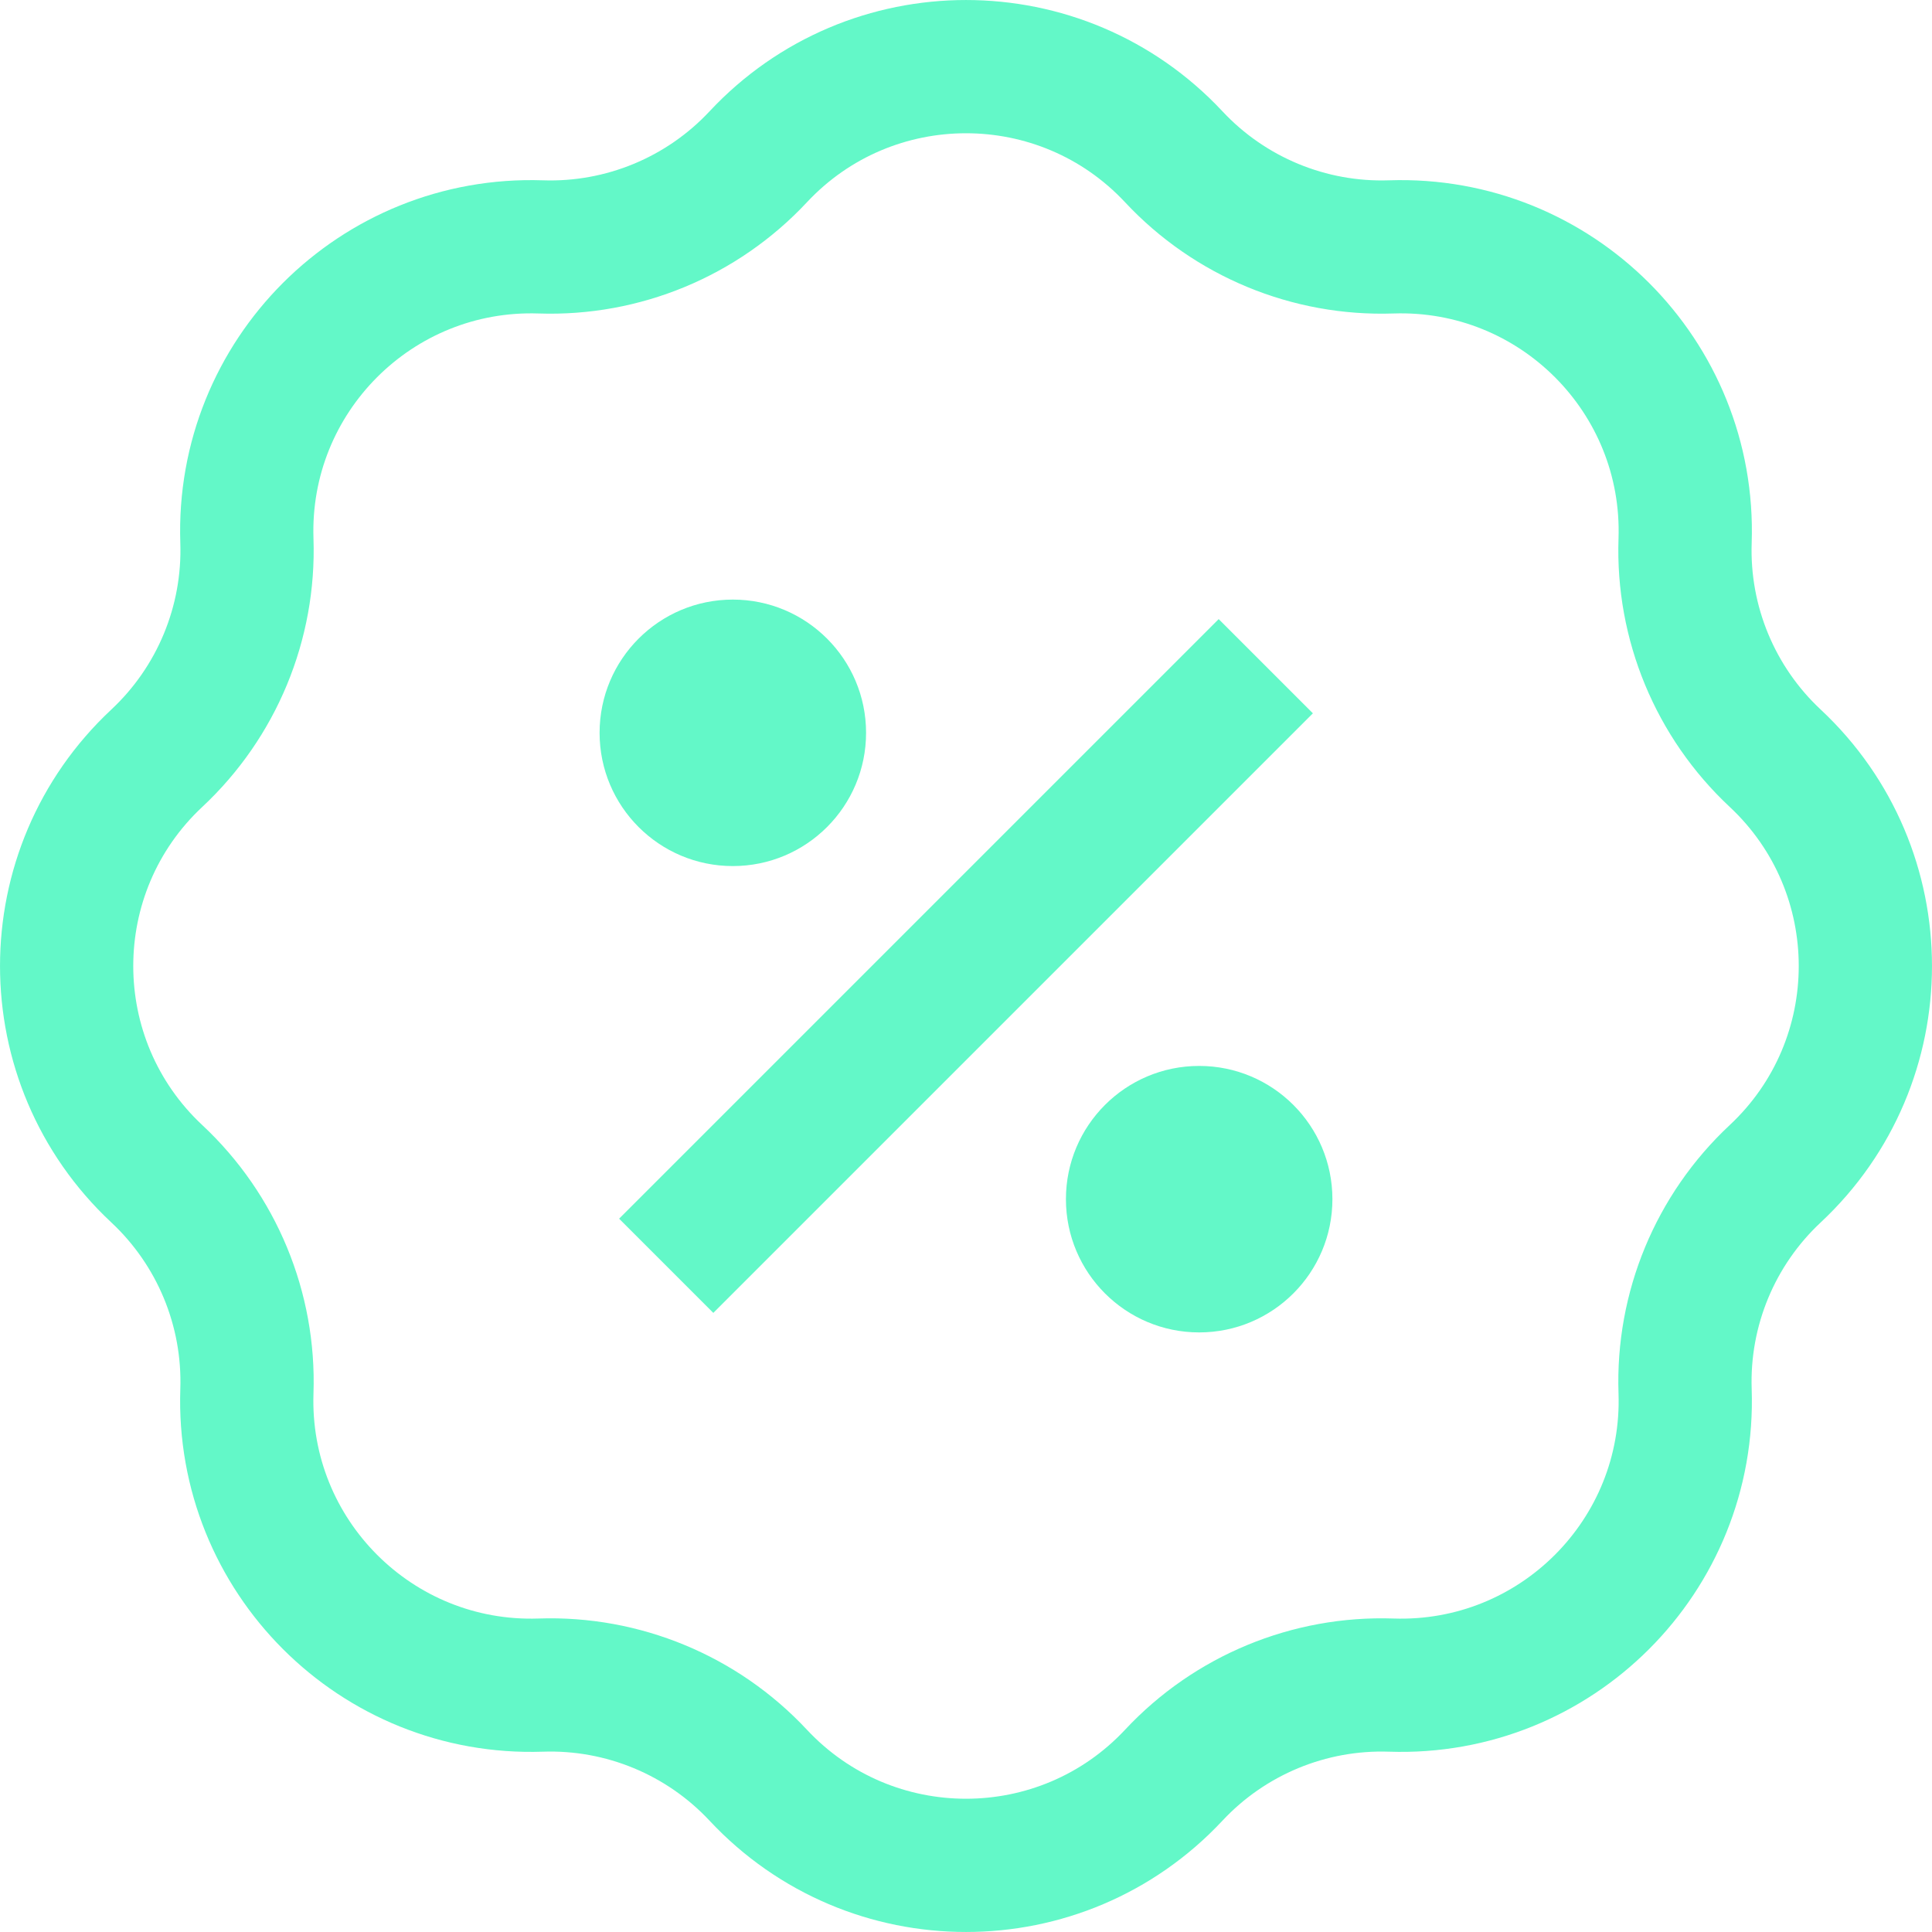
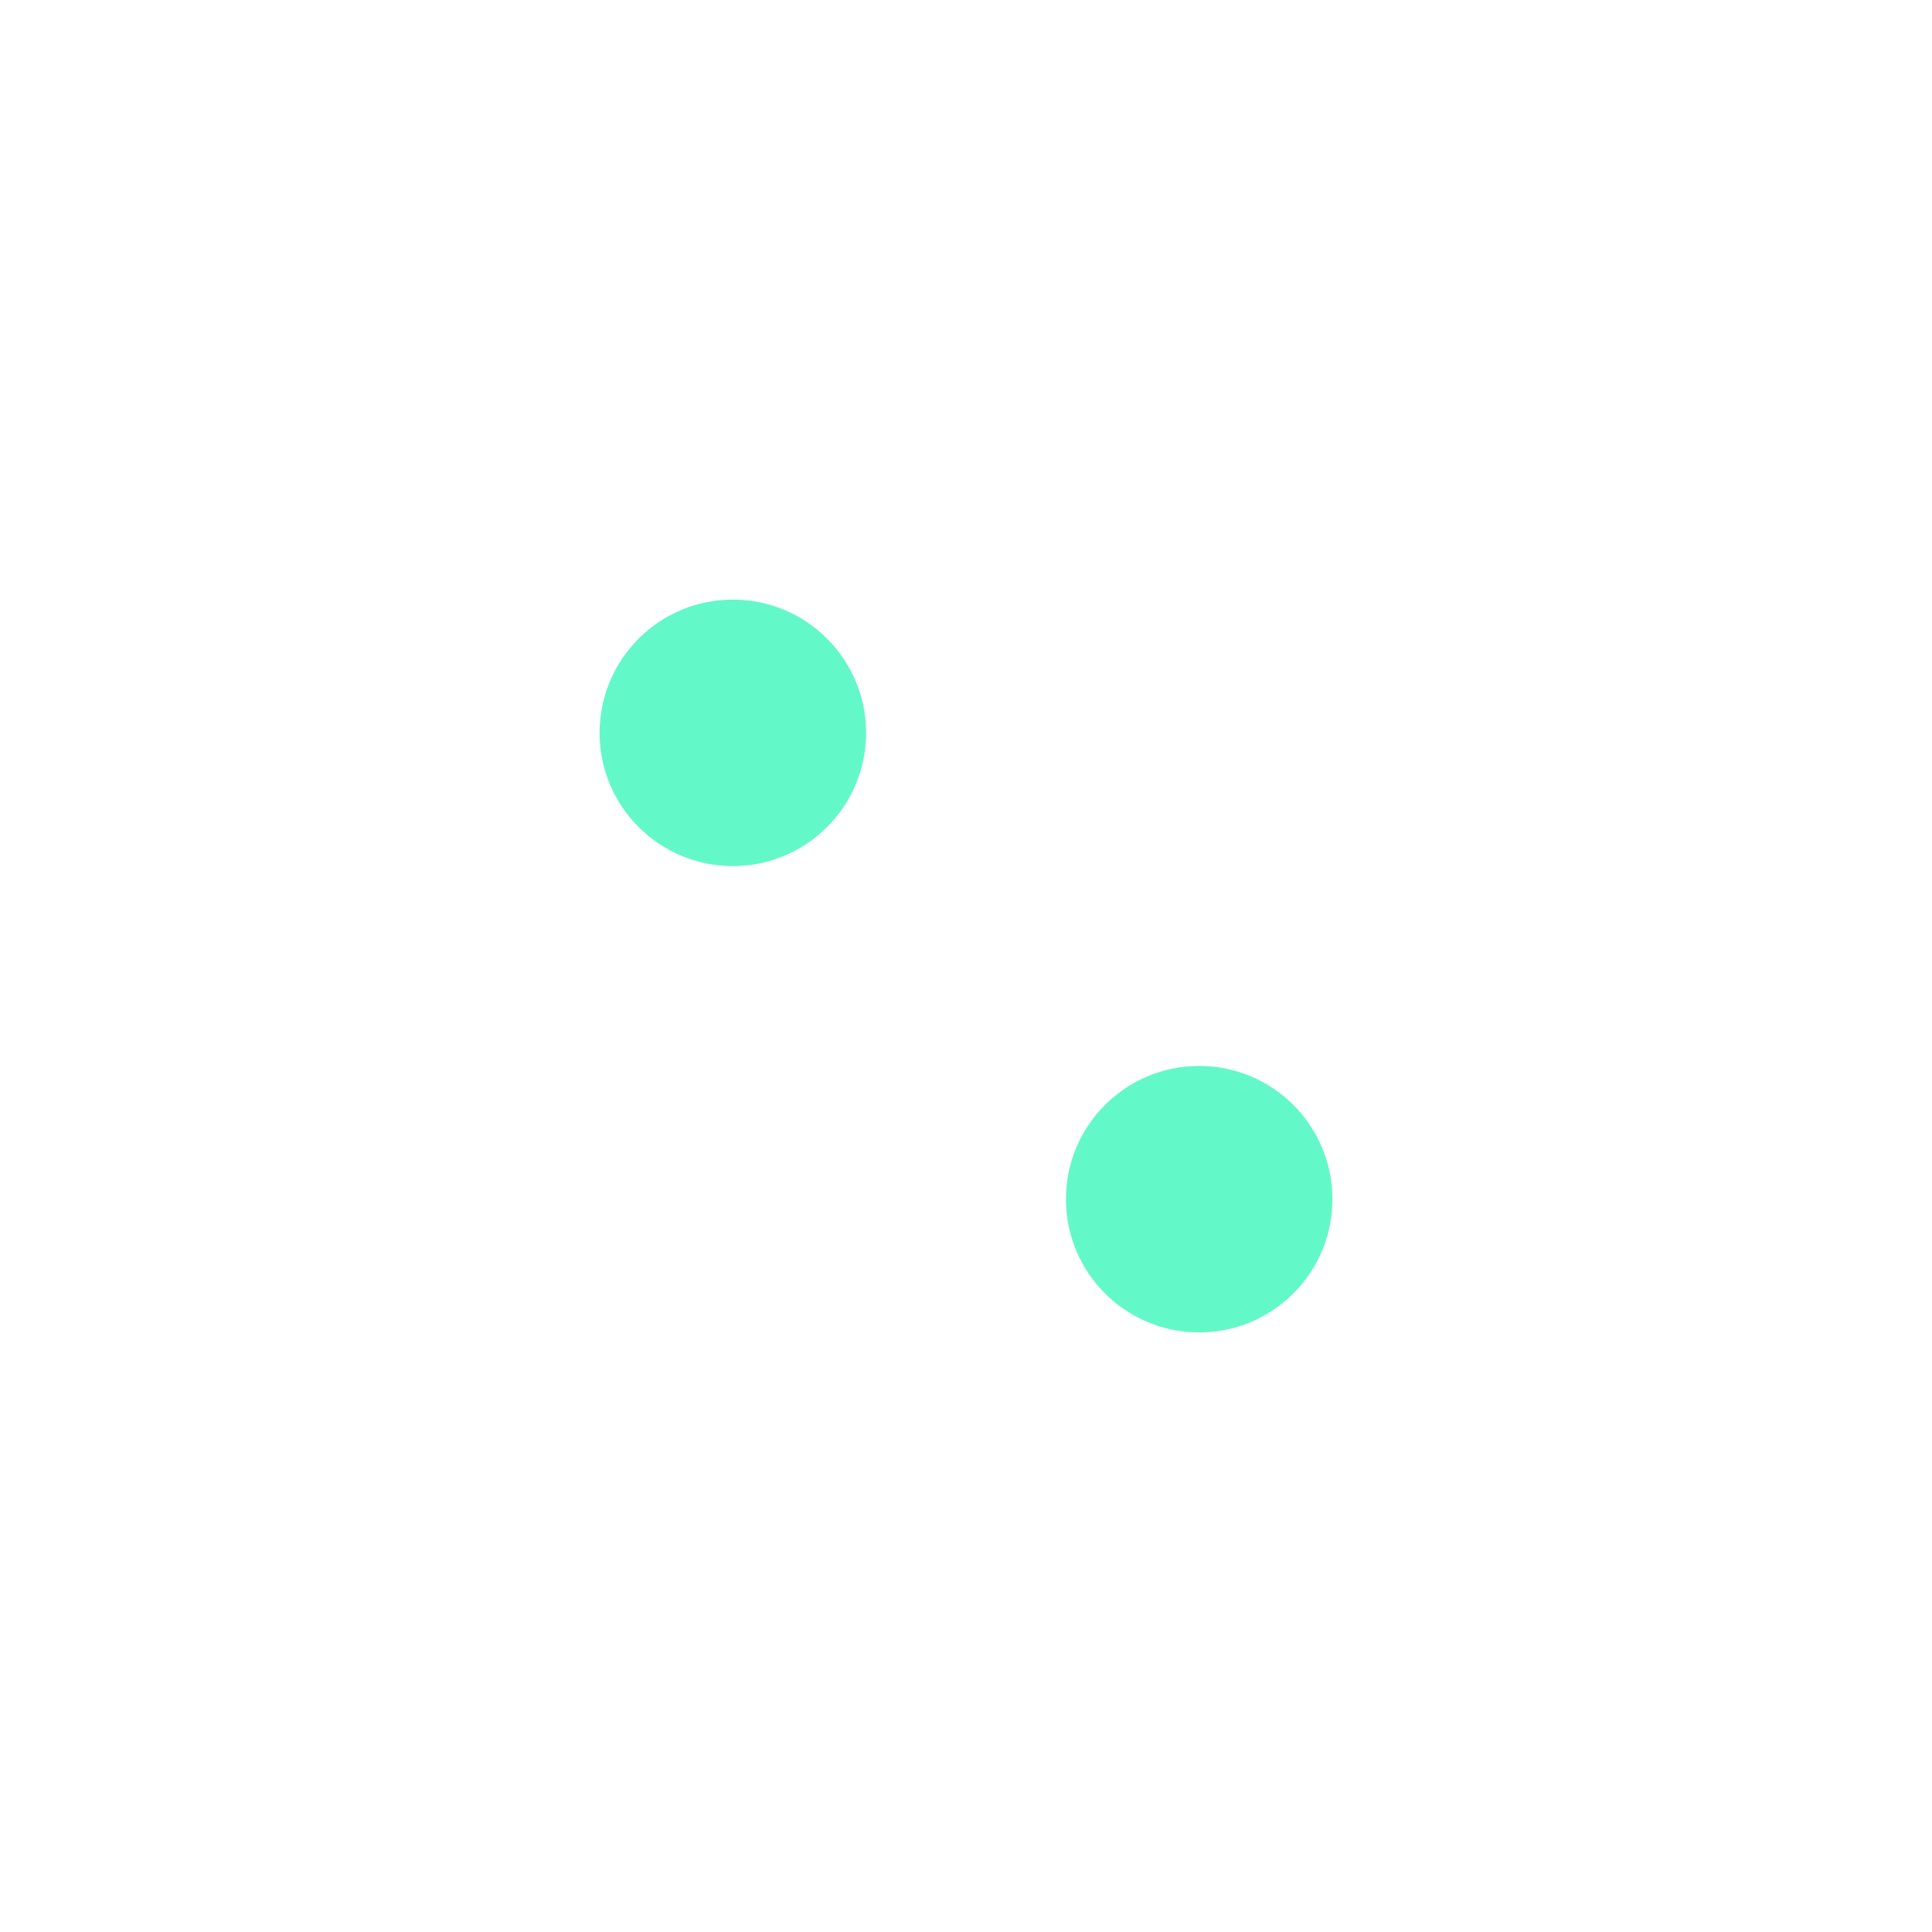
<svg xmlns="http://www.w3.org/2000/svg" width="29" height="29" viewBox="0 0 29 29" fill="none">
-   <path d="M17.619 2.354L17.619 2.354C18.461 3.255 19.651 3.748 20.883 3.706L20.883 3.706C23.353 3.623 25.378 5.647 25.294 8.117V8.117C25.252 9.349 25.745 10.539 26.646 11.381L26.646 11.381C28.451 13.068 28.451 15.932 26.646 17.619L26.646 17.619C25.745 18.461 25.252 19.651 25.294 20.883V20.883C25.378 23.353 23.353 25.378 20.883 25.294H20.883C19.651 25.252 18.461 25.745 17.619 26.646L17.619 26.646C15.932 28.451 13.068 28.451 11.381 26.646L11.381 26.646C10.539 25.745 9.349 25.252 8.117 25.294H8.117C5.647 25.378 3.623 23.353 3.706 20.883L3.706 20.883C3.748 19.651 3.255 18.461 2.354 17.619L2.354 17.619C0.549 15.932 0.549 13.068 2.354 11.381L2.354 11.381C3.255 10.539 3.748 9.349 3.706 8.117L3.706 8.117C3.623 5.647 5.647 3.623 8.117 3.706L8.117 3.706C9.349 3.748 10.539 3.255 11.381 2.354L11.381 2.354C13.068 0.549 15.932 0.549 17.619 2.354Z" stroke="#63F8C8" stroke-width="2" stroke-miterlimit="10" />
-   <path d="M19 10L10 19" stroke="#63F8C8" stroke-width="2" />
  <circle cx="18" cy="18" r="2" fill="#63F8C8" />
  <circle cx="11" cy="11" r="2" fill="#63F8C8" />
</svg>